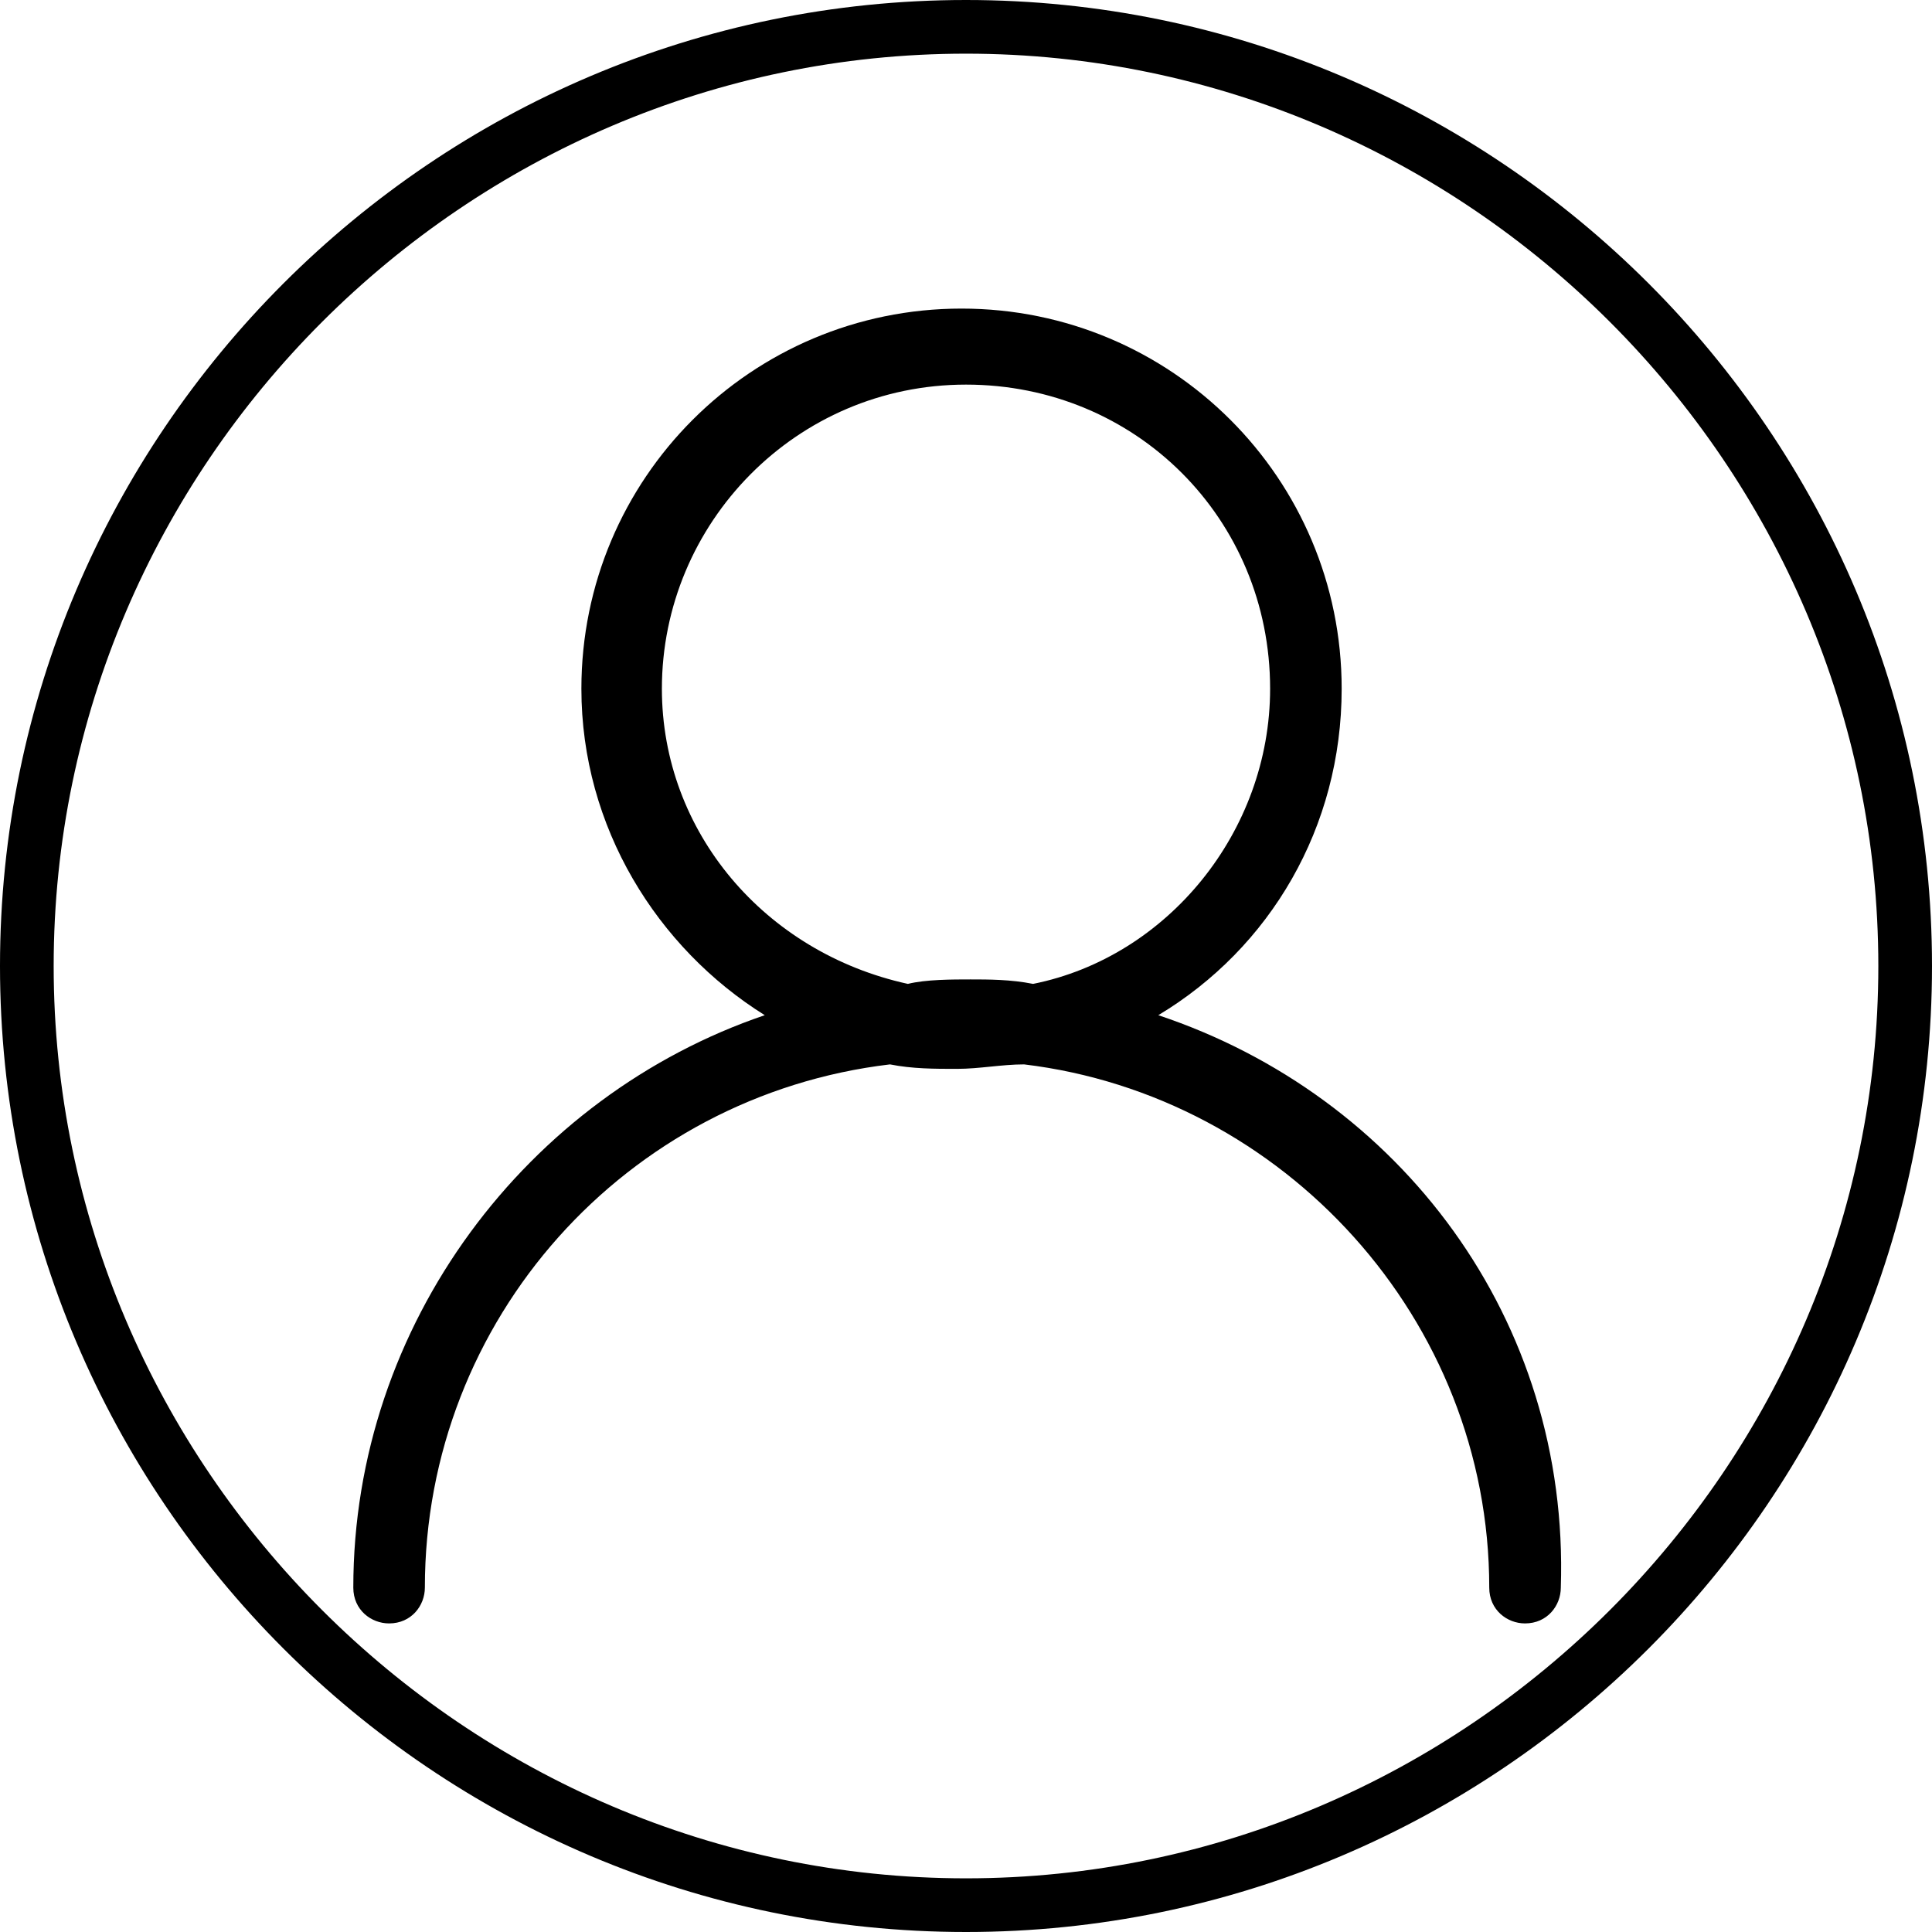
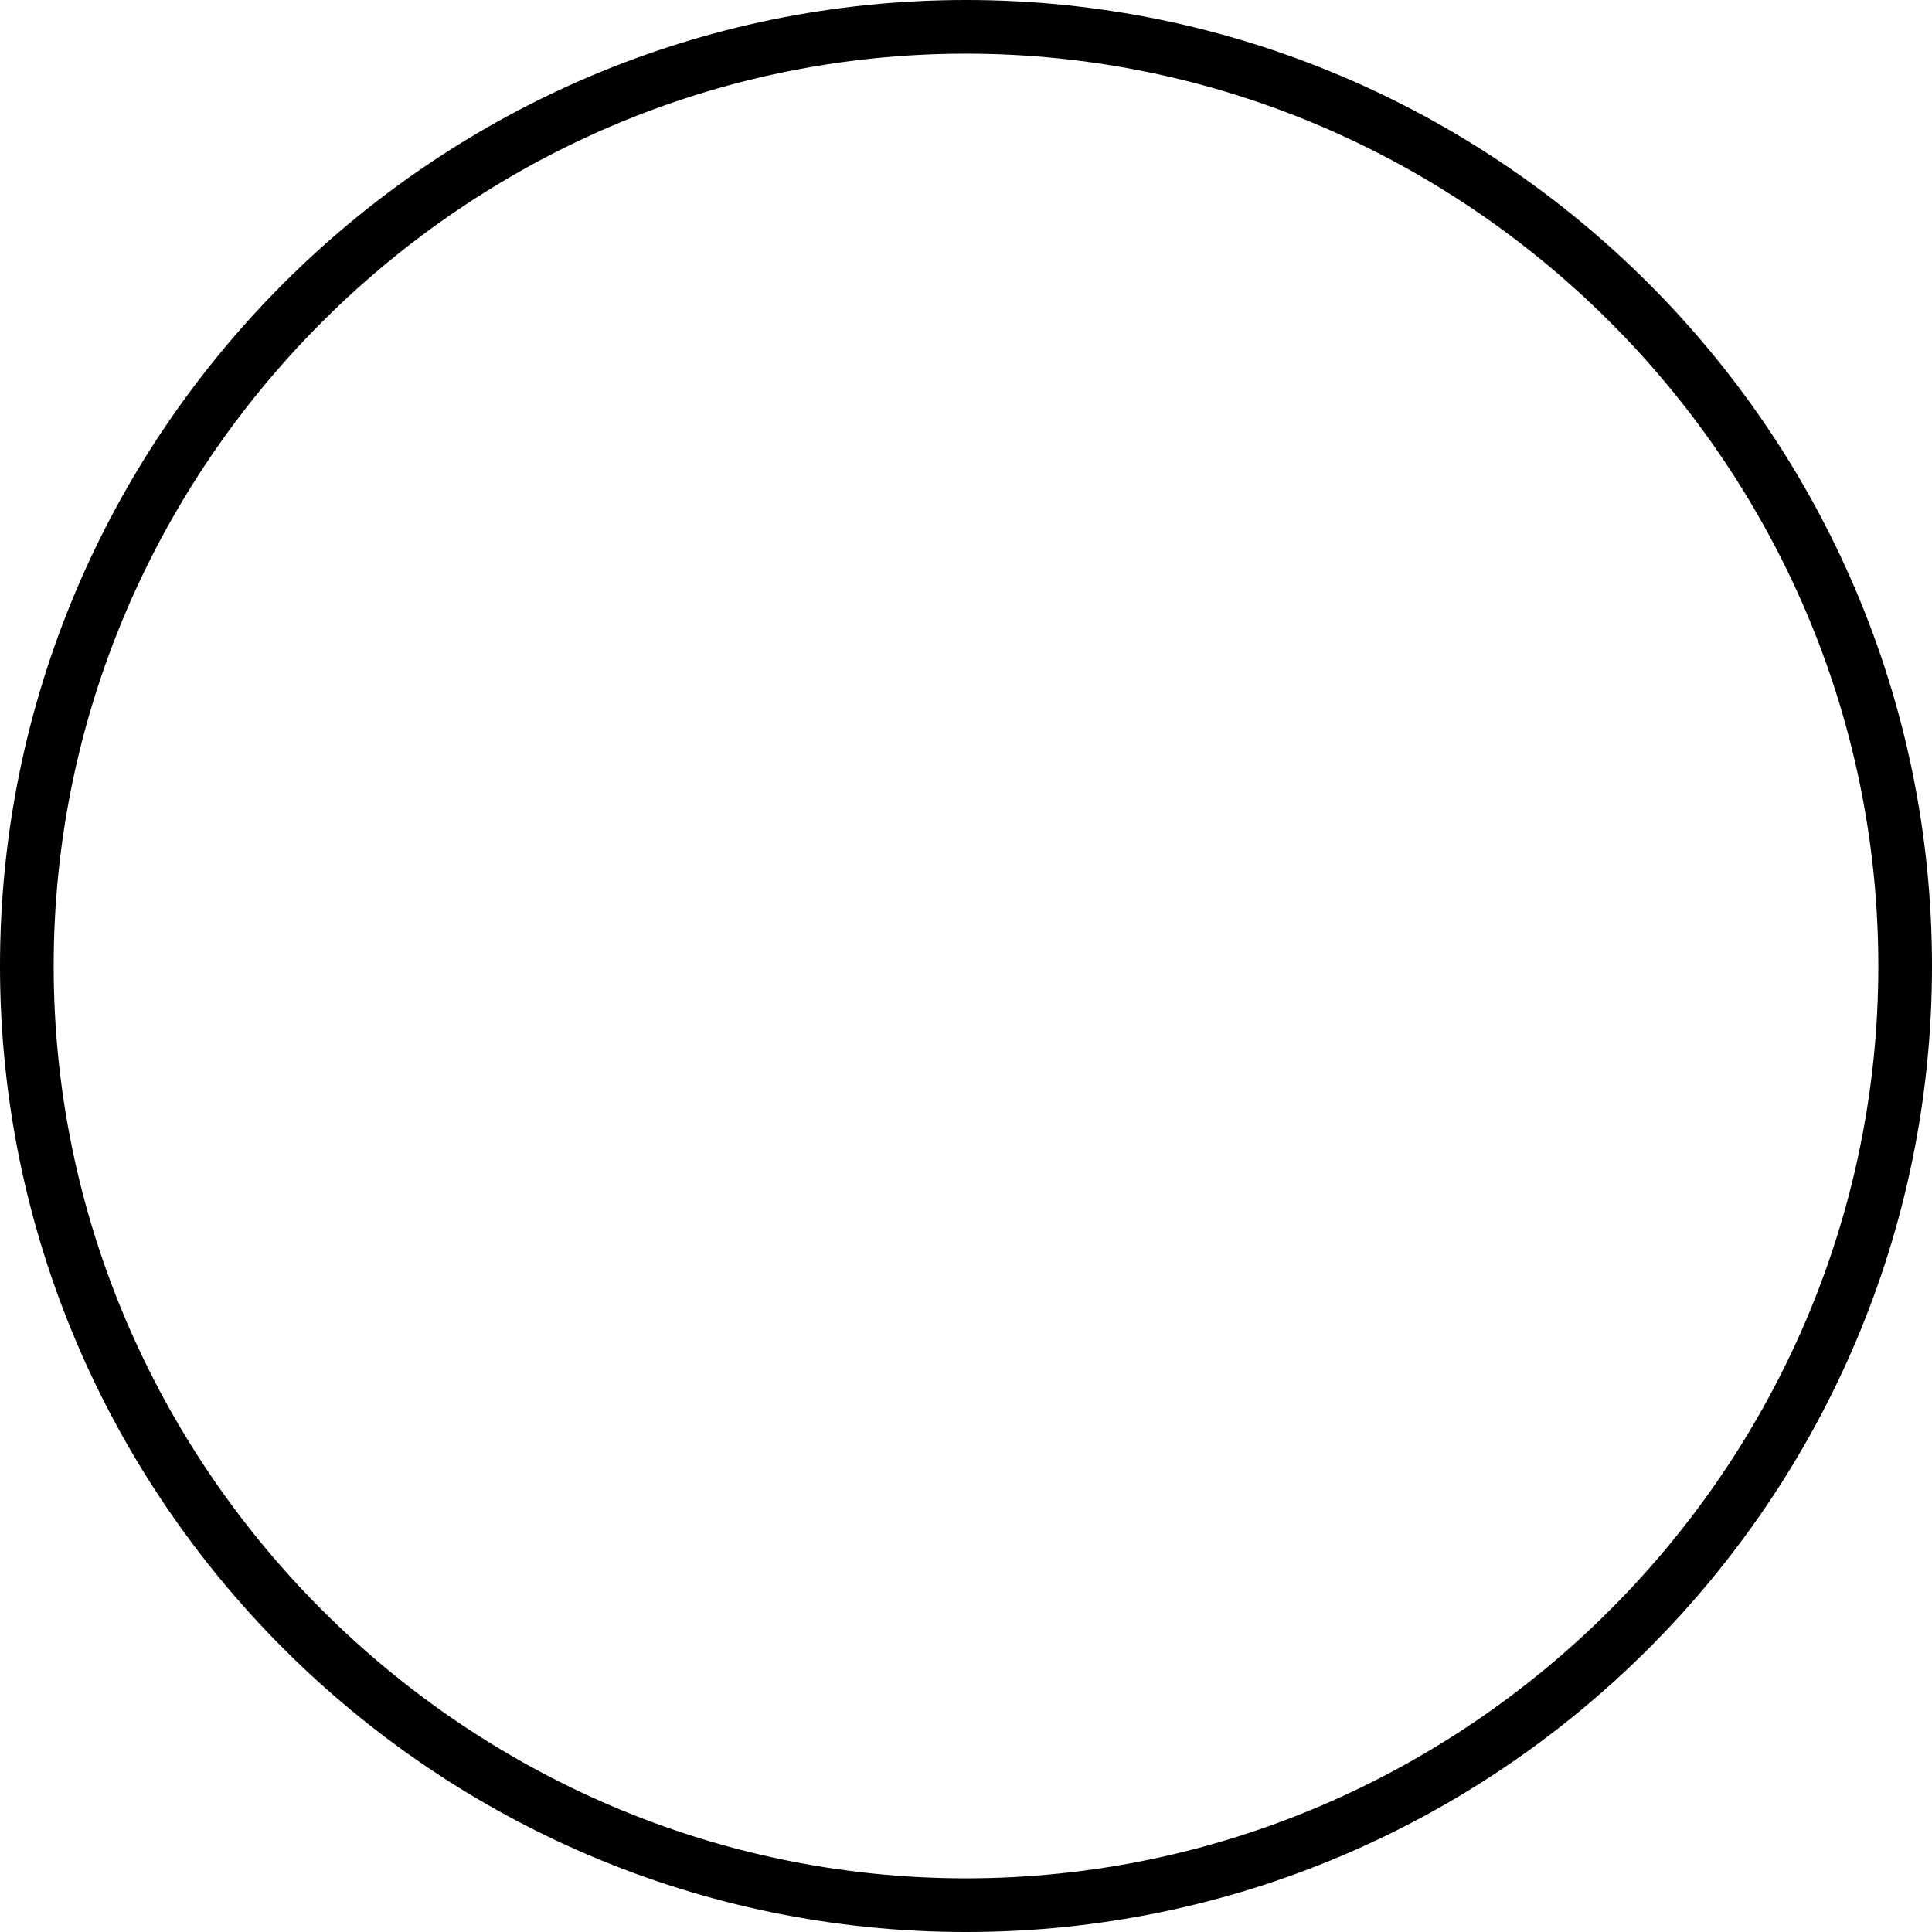
<svg xmlns="http://www.w3.org/2000/svg" version="1.1" id="Calque_1" x="0px" y="0px" viewBox="0 0 43.2 43.2" style="enable-background:new 0 0 43.2 43.2;" xml:space="preserve">
  <g>
    <path d="M21.6,0C9.7,0,0,9.7,0,21.6s9.7,21.6,21.6,21.6s21.6-9.7,21.6-21.6S33.5,0,21.6,0z M21.6,42C10.4,42,1.2,32.8,1.2,21.6   S10.4,1.2,21.6,1.2S42,10.4,42,21.6S32.8,42,21.6,42z" />
-     <path d="M25.9,22.7c2.5-1.5,4.1-4.2,4.1-7.3c0-4.7-3.8-8.5-8.5-8.5s-8.5,3.8-8.5,8.5c0,3.1,1.7,5.8,4.1,7.3   c-5.3,1.8-9.2,6.9-9.2,12.8c0,0.5,0.4,0.8,0.8,0.8c0.5,0,0.8-0.4,0.8-0.8c0-6,4.5-11,10.4-11.7c0.5,0.1,1,0.1,1.5,0.1   c0.5,0,1-0.1,1.5-0.1c5.8,0.7,10.4,5.7,10.4,11.7c0,0.5,0.4,0.8,0.8,0.8c0.5,0,0.8-0.4,0.8-0.8C35.1,29.5,31.3,24.5,25.9,22.7z    M14.8,15.4c0-3.7,3-6.8,6.8-6.8s6.8,3,6.8,6.8c0,3.2-2.3,6-5.3,6.6c-0.5-0.1-1-0.1-1.4-0.1s-1,0-1.4,0.1   C17.1,21.3,14.8,18.6,14.8,15.4z" />
  </g>
</svg>